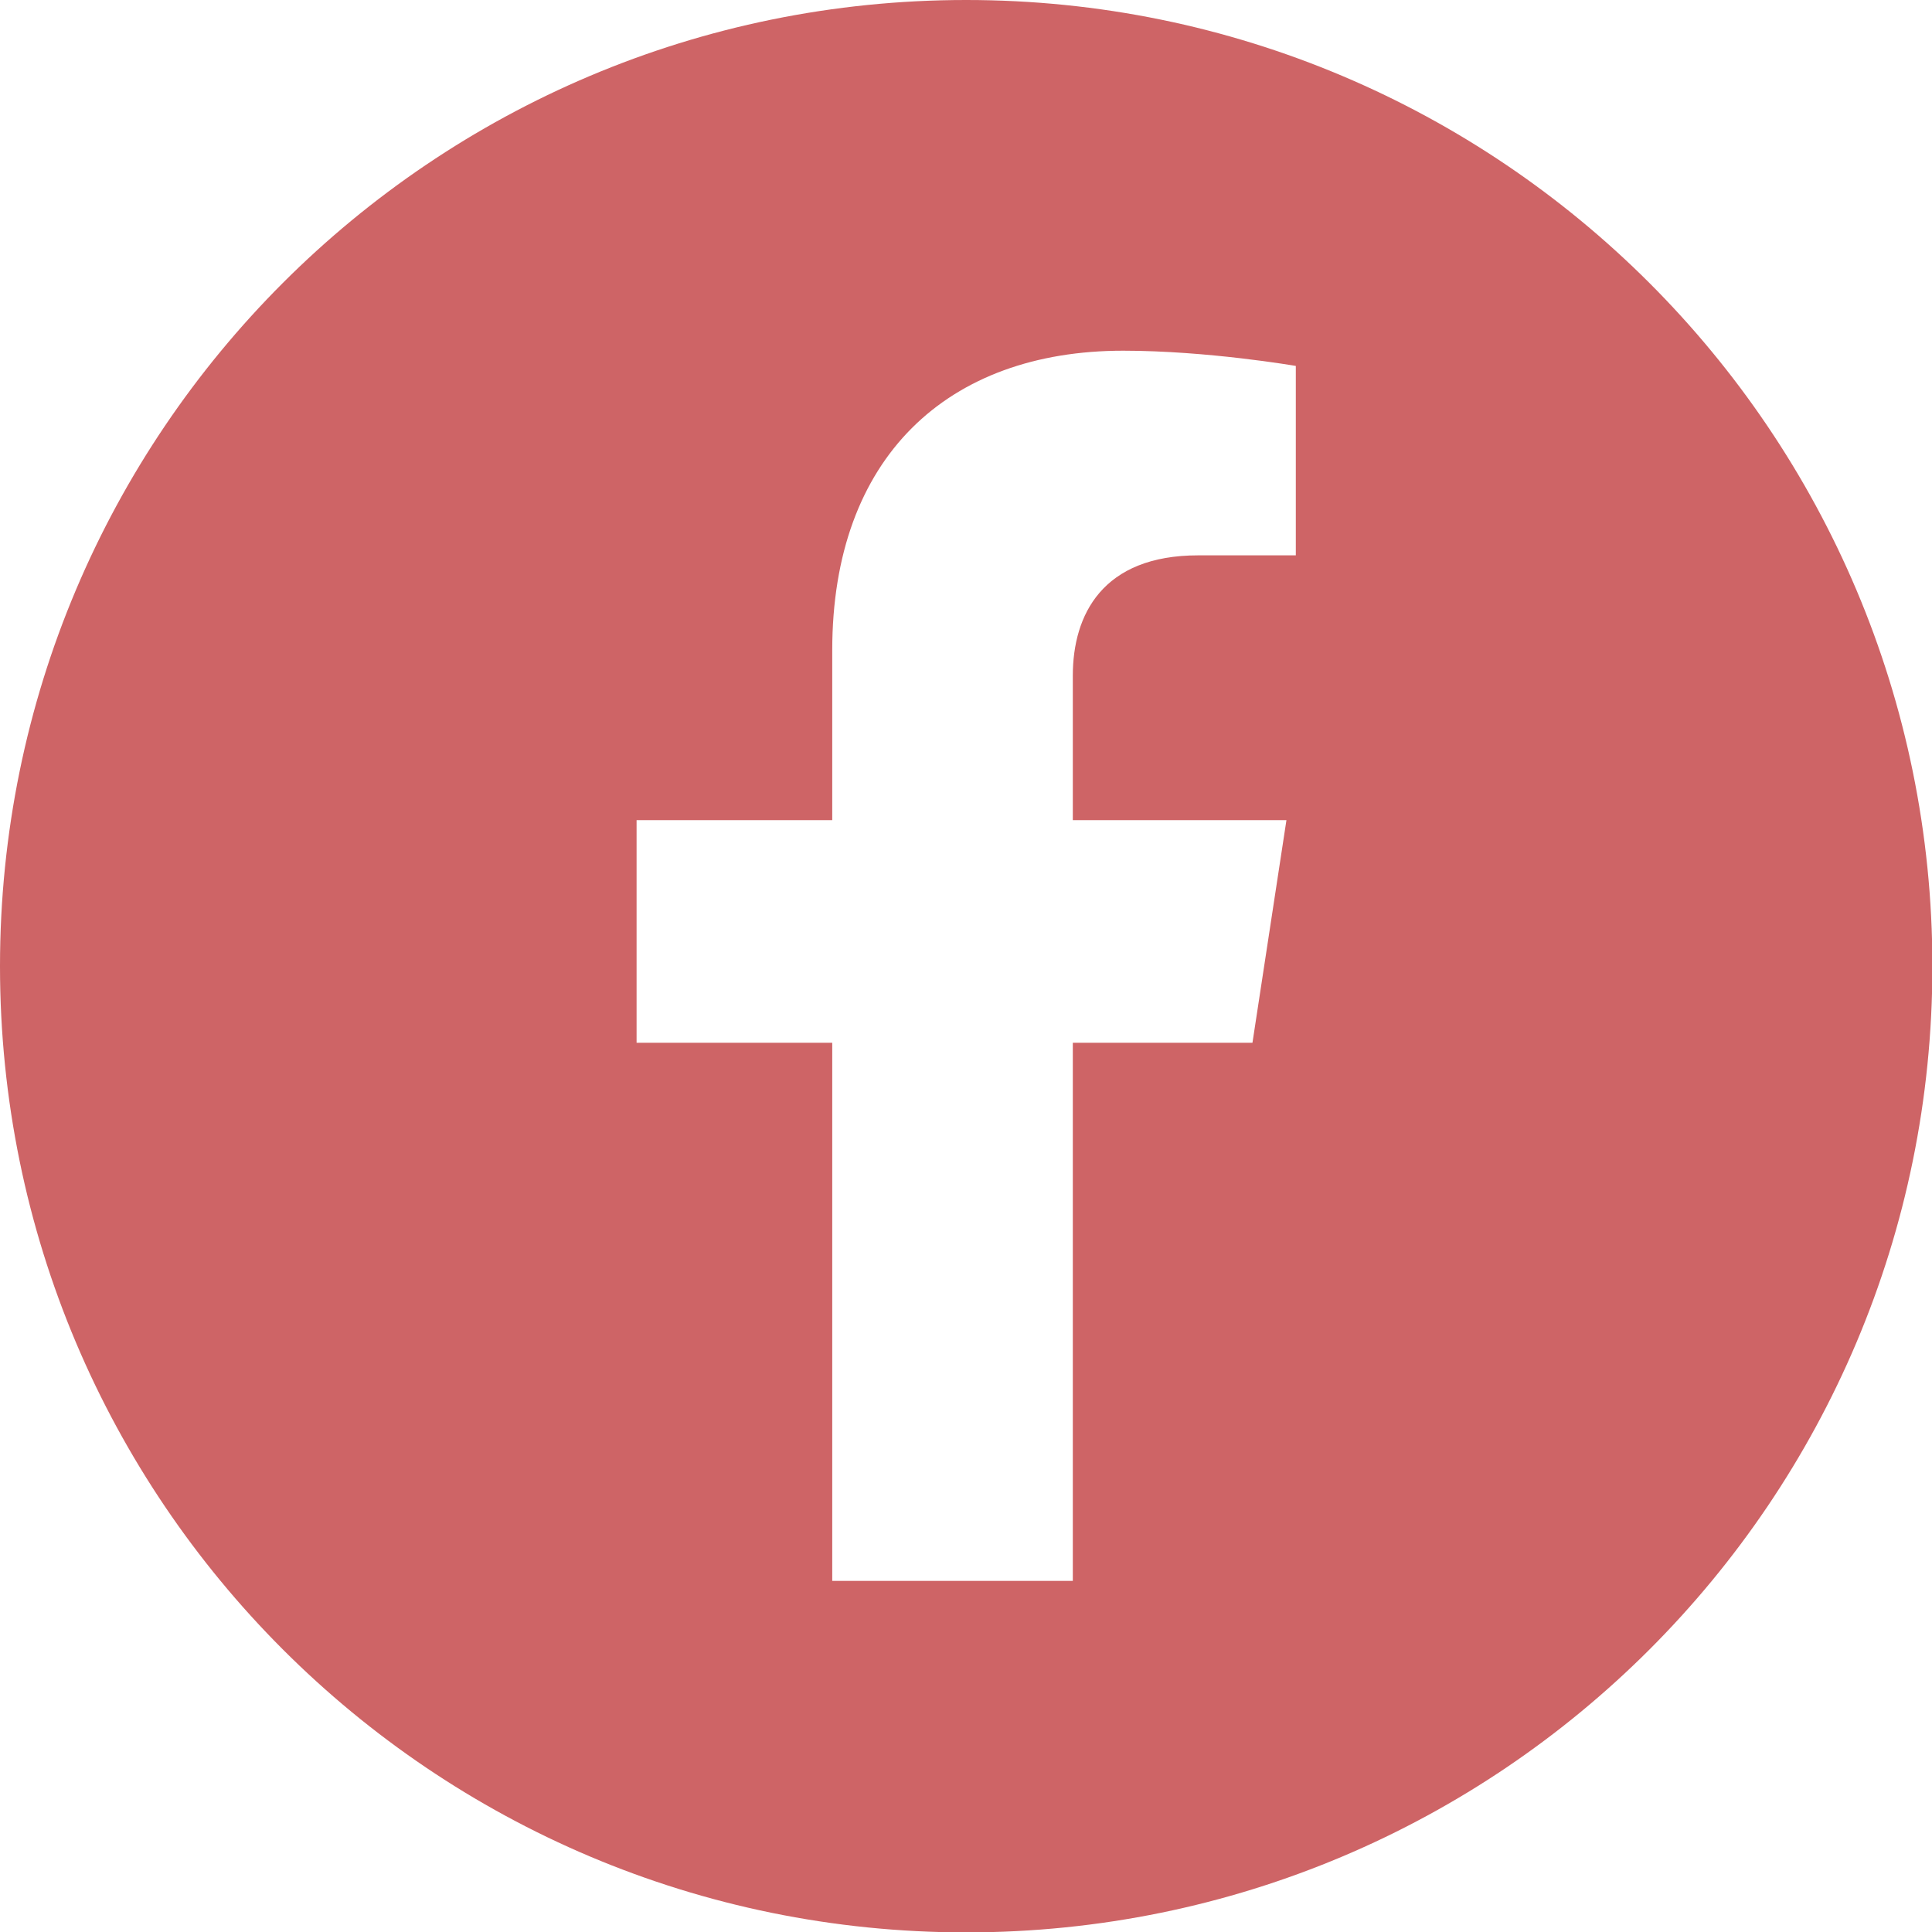
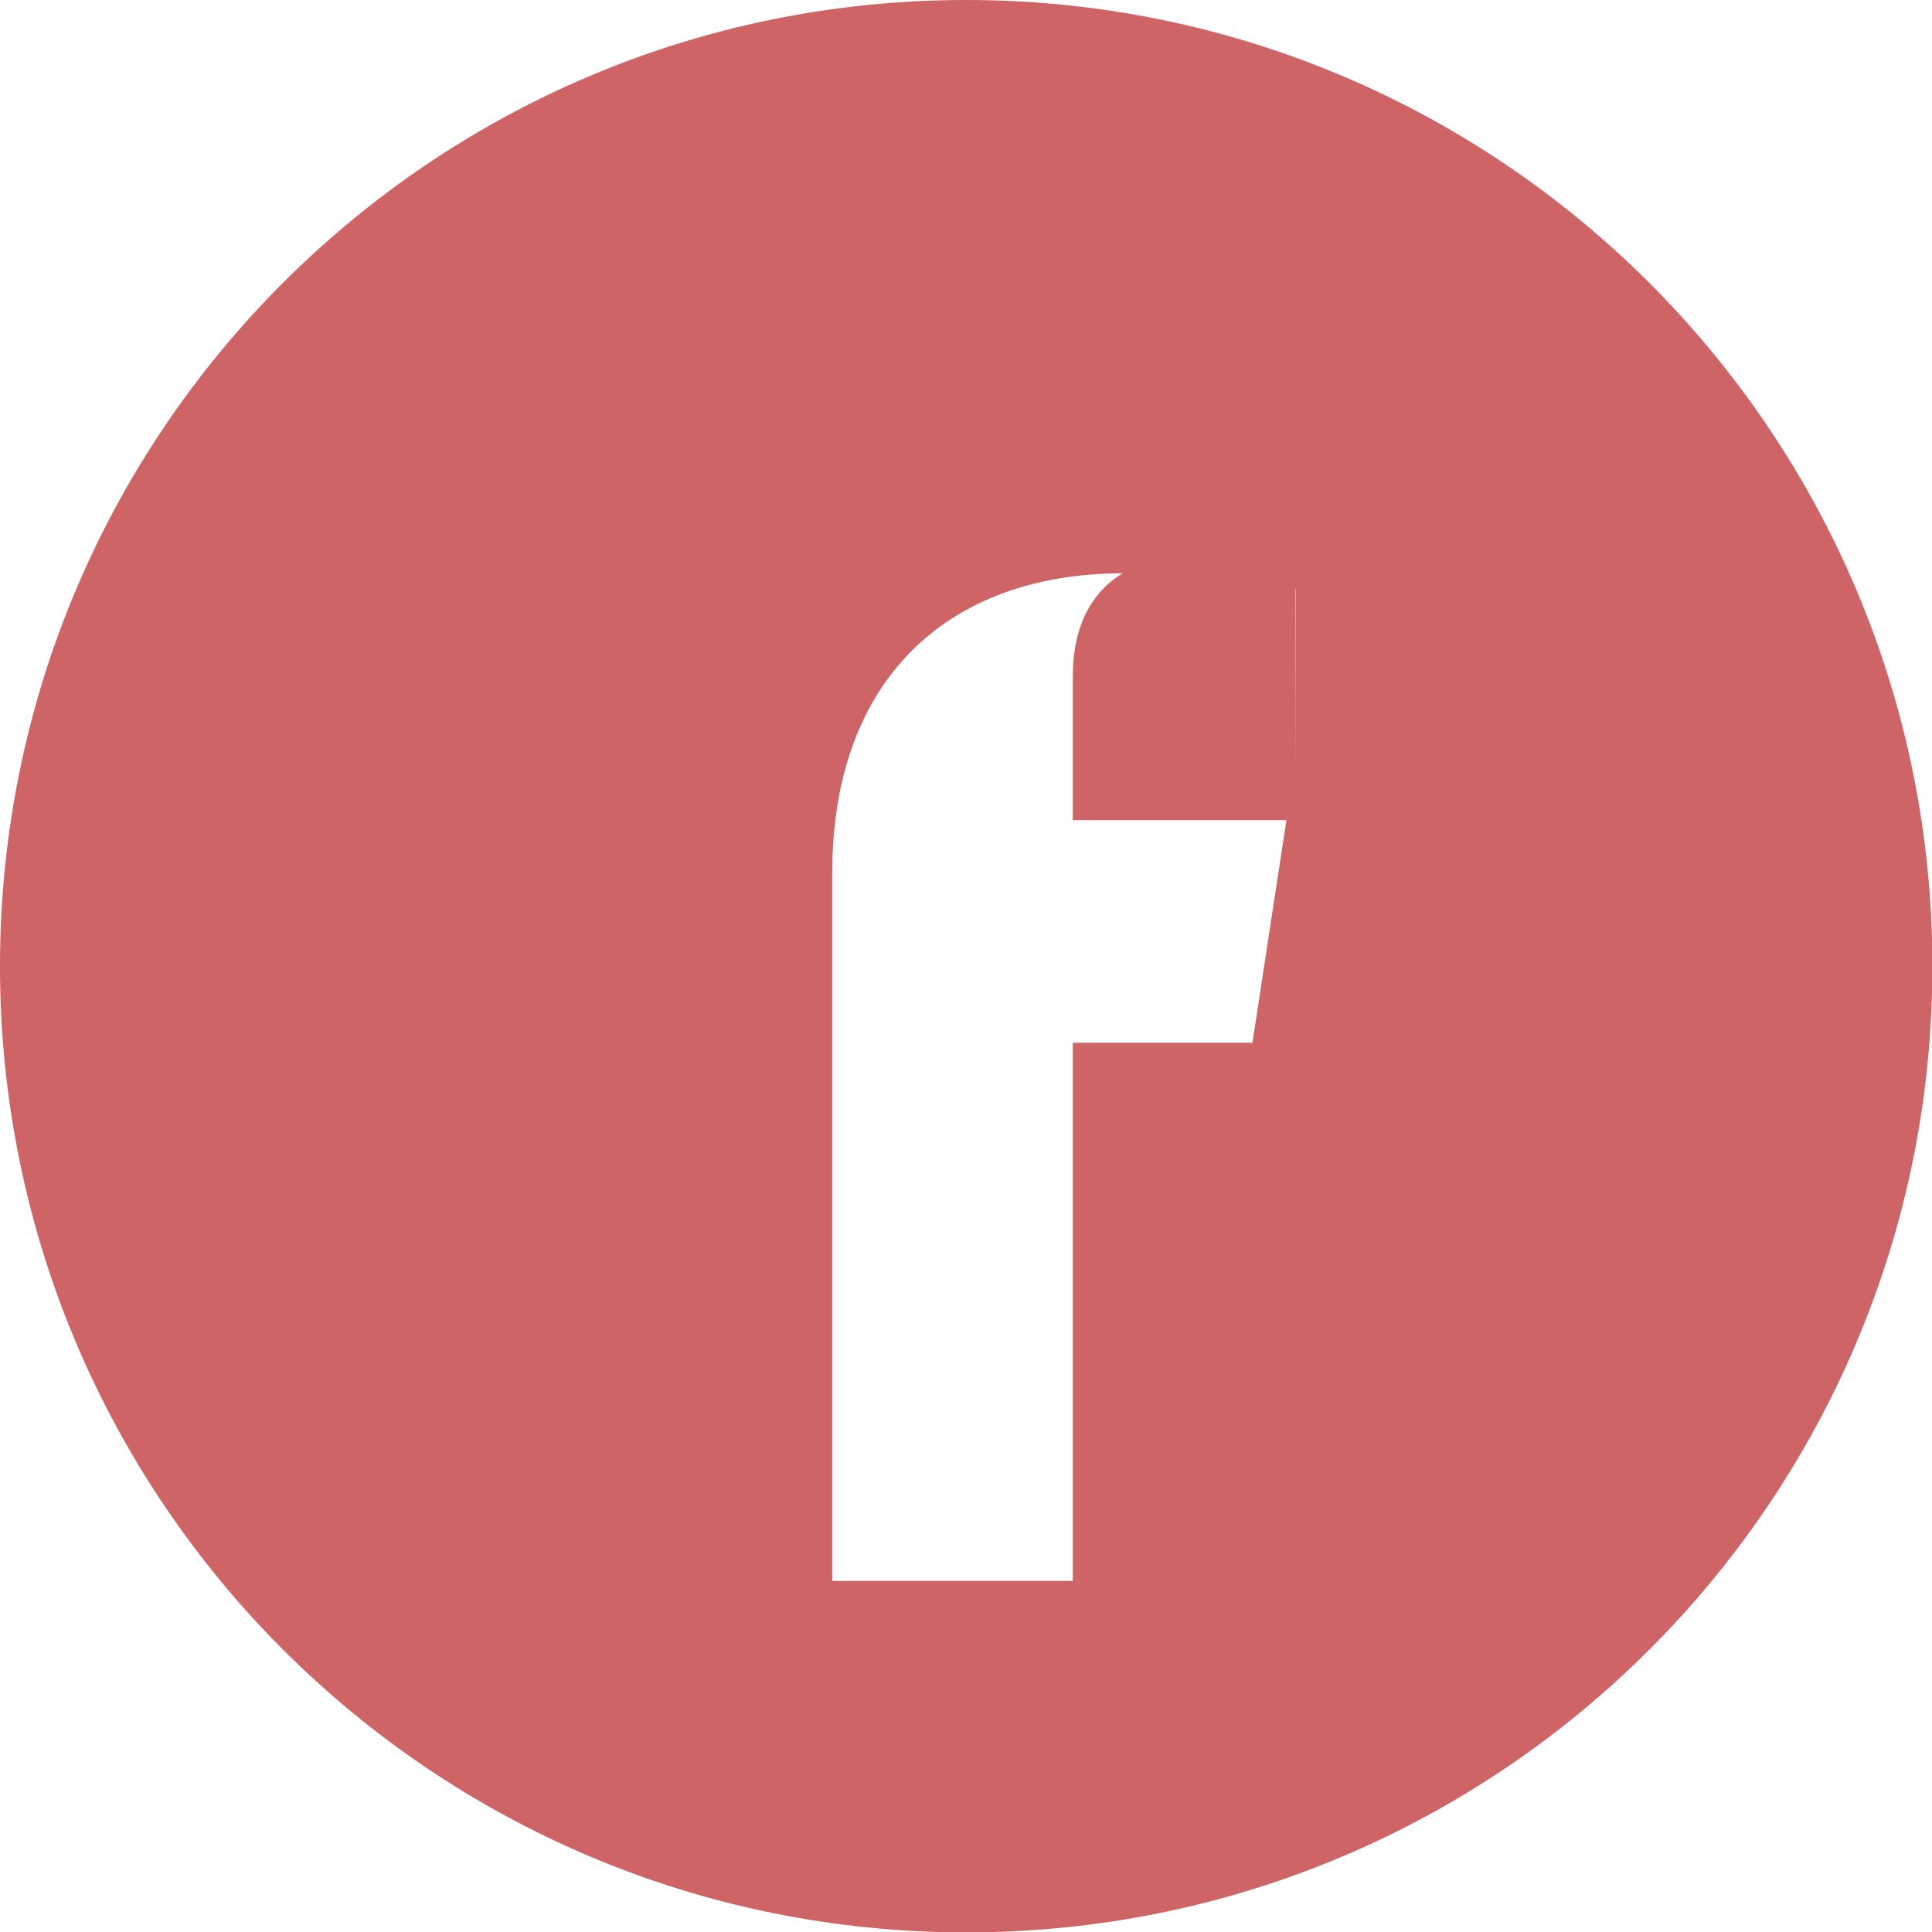
<svg xmlns="http://www.w3.org/2000/svg" id="Calque_1" data-name="Calque 1" viewBox="0 0 49.47 49.47">
  <defs>
    <style>
      .cls-1 {
        fill: #ce6466;
      }
    </style>
  </defs>
-   <path class="cls-1" d="M24.74,0C11.07,0,0,11.07,0,24.74s11.07,24.74,24.74,24.74,24.74-11.07,24.74-24.74S38.4,0,24.74,0ZM33.17,14.22h-2.49c-2.45,0-3.21,1.52-3.21,3.08v3.7h5.47l-.87,5.7h-4.6v13.78h-6.16v-13.78h-5.01v-5.7h5.01v-4.35c0-4.94,2.95-7.67,7.45-7.67,2.16,0,4.42.39,4.42.39v4.85Z" />
+   <path class="cls-1" d="M24.74,0C11.07,0,0,11.07,0,24.74s11.07,24.74,24.74,24.74,24.74-11.07,24.74-24.74S38.4,0,24.74,0ZM33.17,14.22h-2.49c-2.45,0-3.21,1.52-3.21,3.08v3.7h5.47l-.87,5.7h-4.6v13.78h-6.16v-13.78h-5.01h5.01v-4.35c0-4.94,2.95-7.67,7.45-7.67,2.16,0,4.42.39,4.42.39v4.85Z" />
</svg>